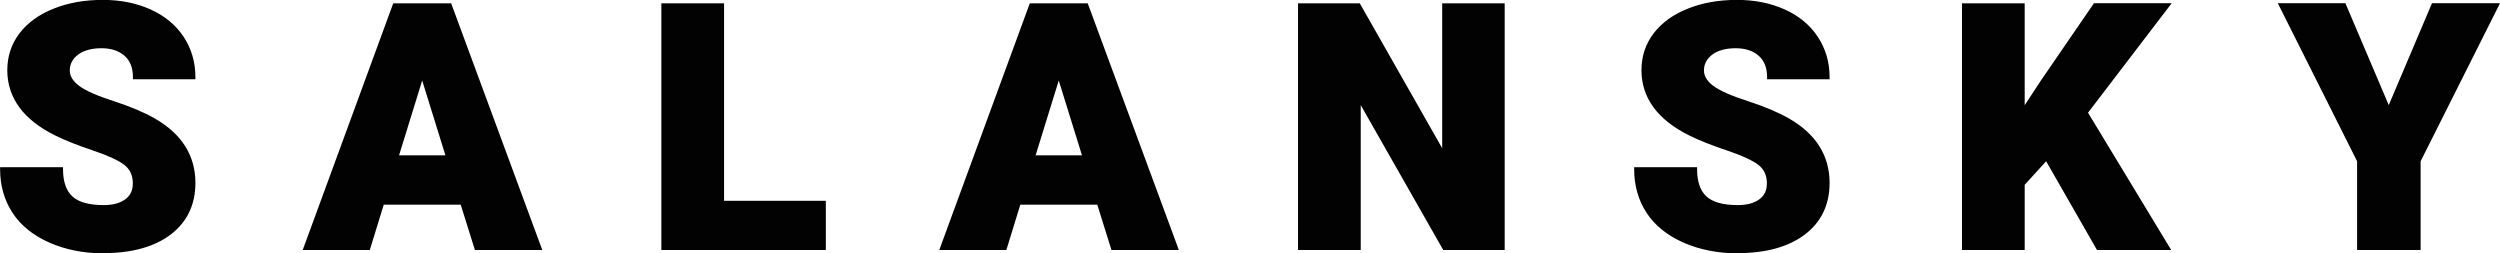
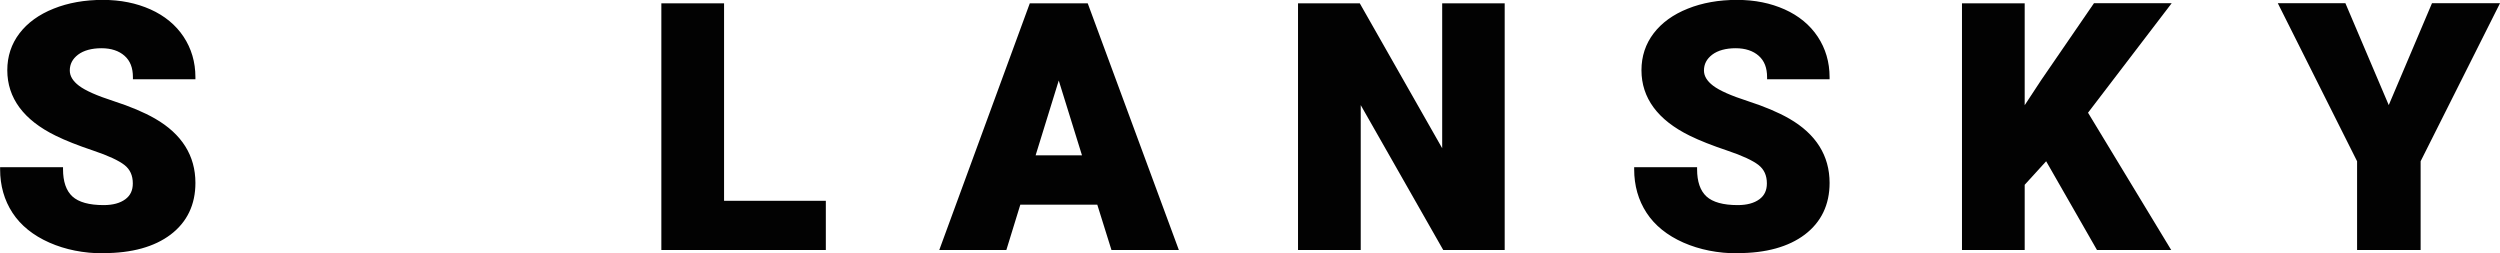
<svg xmlns="http://www.w3.org/2000/svg" id="Vrstva_2" data-name="Vrstva 2" viewBox="0 0 240 24.32">
  <defs>
    <style>
      .cls-1 {
        fill: #020202;
      }
    </style>
  </defs>
  <g id="Vrstva_1-2" data-name="Vrstva 1">
    <g>
      <path class="cls-1" d="M12.94,17.61c0-.82-.29-1.46-.87-1.92-.58-.46-1.6-.93-3.06-1.42-1.46-.49-2.65-.97-3.58-1.42C2.42,11.37.91,9.33.91,6.74c0-1.29.38-2.43,1.13-3.41.75-.99,1.81-1.75,3.19-2.3,1.38-.55,2.92-.82,4.64-.82s3.17.3,4.5.89c1.33.6,2.36,1.45,3.09,2.55.73,1.1,1.1,2.36,1.1,3.78h-5.59c0-.95-.29-1.68-.87-2.21-.58-.52-1.37-.78-2.36-.78s-1.79.22-2.37.66c-.58.44-.87,1-.87,1.69,0,.6.32,1.14.96,1.62.64.49,1.76.99,3.37,1.5,1.61.52,2.93,1.07,3.96,1.67,2.52,1.45,3.77,3.45,3.77,5.99,0,2.04-.77,3.63-2.3,4.8-1.53,1.16-3.64,1.74-6.31,1.74-1.89,0-3.59-.34-5.12-1.02-1.53-.68-2.68-1.6-3.45-2.78-.77-1.18-1.16-2.53-1.16-4.07h5.63c0,1.25.32,2.17.97,2.76.64.59,1.69.89,3.14.89.93,0,1.66-.2,2.2-.6.54-.4.81-.96.81-1.69" />
      <path class="cls-1" d="M.41,16.46c.03,1.41.41,2.67,1.12,3.75.75,1.14,1.88,2.05,3.36,2.71,1.5.66,3.19,1,5.04,1,2.62,0,4.7-.57,6.19-1.7,1.47-1.11,2.22-2.67,2.22-4.63,0-2.46-1.23-4.41-3.67-5.82-1.02-.59-2.34-1.14-3.92-1.65-1.62-.52-2.78-1.04-3.43-1.54-.69-.52-1.04-1.12-1.04-1.78,0-.75.32-1.37.95-1.85.61-.47,1.45-.71,2.5-.71s1.88.28,2.49.84c.58.52.89,1.25.93,2.15h5.19c-.03-1.29-.39-2.45-1.07-3.46-.71-1.06-1.72-1.9-3.01-2.48-1.29-.58-2.78-.88-4.41-.88s-3.21.27-4.56.81c-1.33.53-2.38,1.28-3.1,2.24-.72.95-1.08,2.05-1.08,3.29,0,2.49,1.48,4.49,4.41,5.92.91.45,2.11.93,3.56,1.41,1.5.5,2.52.98,3.12,1.46.63.5.95,1.2.95,2.08,0,.79-.3,1.41-.89,1.85-.57.43-1.35.64-2.32.64-1.5,0-2.6-.32-3.28-.94-.65-.6-1-1.5-1.03-2.7H.41ZM9.94,24.32c-1.91,0-3.66-.35-5.2-1.03-1.56-.69-2.75-1.65-3.54-2.86-.79-1.21-1.19-2.61-1.19-4.18v-.2h6.04v.2c0,1.18.3,2.06.9,2.61.6.55,1.61.83,3,.83.88,0,1.58-.19,2.08-.56.49-.36.72-.86.72-1.52,0-.76-.26-1.34-.79-1.76-.56-.44-1.57-.91-3-1.39-1.46-.49-2.68-.97-3.61-1.43C2.26,11.52.7,9.4.7,6.74c0-1.33.39-2.52,1.17-3.54.77-1.01,1.87-1.81,3.28-2.37,1.39-.56,2.98-.84,4.71-.84s3.23.31,4.58.91c1.36.61,2.43,1.49,3.18,2.62.75,1.13,1.14,2.44,1.14,3.89v.2h-6v-.2c0-.9-.26-1.57-.8-2.05-.54-.48-1.29-.73-2.22-.73s-1.71.21-2.25.62c-.53.41-.79.9-.79,1.52,0,.53.29,1.01.88,1.46.62.47,1.73.96,3.31,1.47,1.61.52,2.96,1.09,4,1.69,2.57,1.48,3.87,3.56,3.87,6.17,0,2.09-.8,3.76-2.38,4.96-1.56,1.18-3.73,1.78-6.44,1.78" />
-       <path class="cls-1" d="M38.04,15.12h5l-2.51-8.07-2.49,8.07ZM44.38,19.45h-7.69l-1.34,4.35h-5.99L37.89.52h5.27l8.6,23.27h-6.03l-1.36-4.35Z" />
-       <path class="cls-1" d="M38.31,14.91h4.45l-2.23-7.18-2.22,7.18ZM43.32,15.32h-5.56l2.77-8.97,2.79,8.97ZM45.89,23.59h5.58L43.02.73h-4.99l-8.39,22.86h5.55l1.34-4.35h7.99l1.36,4.35ZM52.06,24h-6.47l-1.36-4.35h-7.39l-1.34,4.35h-6.44L37.75.32h5.56l.05.13,8.7,23.55Z" />
      <polygon class="cls-1" points="69.31 19.48 79.08 19.48 79.08 23.8 63.7 23.8 63.7 .52 69.31 .52 69.31 19.48" />
      <path class="cls-1" d="M63.91,23.59h14.97v-3.91h-9.77V.73h-5.2v22.86ZM79.28,24h-15.79V.32h6.02v18.96h9.77v4.72Z" />
      <path class="cls-1" d="M99.14,15.12h5l-2.51-8.07-2.49,8.07ZM105.49,19.45h-7.69l-1.34,4.35h-5.99L99,.52h5.27l8.6,23.27h-6.03l-1.36-4.35Z" />
      <path class="cls-1" d="M99.42,14.91h4.45l-2.23-7.18-2.22,7.18ZM104.42,15.32h-5.56l2.77-8.97,2.79,8.97ZM107,23.59h5.58L104.13.73h-4.99l-8.39,22.86h5.55l1.34-4.35h7.99l1.36,4.35ZM113.17,24h-6.47l-1.36-4.35h-7.39l-1.34,4.35h-6.44L98.86.32h5.56l.05.13,8.7,23.55Z" />
      <polygon class="cls-1" points="144.25 23.8 138.67 23.8 130.42 9.32 130.42 23.8 124.81 23.8 124.81 .52 130.42 .52 138.65 15.01 138.65 .52 144.25 .52 144.25 23.8" />
      <path class="cls-1" d="M138.79,23.59h5.25V.73h-5.19v15.05l-8.55-15.05h-5.29v22.86h5.2v-15.05l8.57,15.05ZM144.45,24h-5.9l-7.92-13.91v13.91h-6.02V.32h5.93l7.91,13.91V.32h6v23.68Z" />
      <path class="cls-1" d="M169.83,17.61c0-.82-.29-1.46-.87-1.92-.58-.46-1.6-.93-3.06-1.42-1.46-.49-2.65-.97-3.58-1.42-3.02-1.48-4.52-3.52-4.52-6.11,0-1.29.38-2.43,1.13-3.41.75-.99,1.81-1.75,3.19-2.3,1.38-.55,2.92-.82,4.64-.82s3.17.3,4.5.89c1.33.6,2.36,1.45,3.09,2.55.73,1.1,1.1,2.36,1.1,3.78h-5.59c0-.95-.29-1.68-.87-2.21-.58-.52-1.37-.78-2.36-.78s-1.79.22-2.37.66c-.58.44-.87,1-.87,1.69,0,.6.32,1.14.96,1.62.64.49,1.76.99,3.37,1.5,1.61.52,2.93,1.07,3.96,1.67,2.51,1.45,3.77,3.45,3.77,5.99,0,2.04-.77,3.63-2.3,4.8-1.53,1.16-3.64,1.74-6.31,1.74-1.89,0-3.59-.34-5.12-1.02-1.53-.68-2.68-1.6-3.45-2.78-.77-1.18-1.16-2.53-1.16-4.07h5.63c0,1.25.32,2.17.97,2.76.64.59,1.69.89,3.14.89.93,0,1.66-.2,2.2-.6.54-.4.81-.96.81-1.69" />
      <path class="cls-1" d="M157.3,16.46c.03,1.41.41,2.67,1.12,3.75.75,1.14,1.88,2.05,3.36,2.71,1.5.66,3.19,1,5.04,1,2.62,0,4.7-.57,6.19-1.7,1.47-1.11,2.22-2.67,2.22-4.63,0-2.46-1.23-4.41-3.67-5.82-1.02-.59-2.34-1.14-3.92-1.65-1.62-.52-2.78-1.04-3.43-1.54-.69-.52-1.04-1.12-1.04-1.78,0-.75.32-1.37.95-1.85.62-.47,1.46-.71,2.5-.71s1.88.28,2.49.84c.58.52.89,1.24.93,2.15h5.19c-.03-1.29-.39-2.45-1.07-3.46-.71-1.06-1.72-1.9-3.01-2.48-1.29-.58-2.78-.88-4.41-.88s-3.21.27-4.56.81c-1.33.53-2.38,1.28-3.1,2.24-.72.95-1.08,2.05-1.08,3.29,0,2.49,1.48,4.48,4.41,5.92.91.45,2.11.93,3.56,1.41,1.5.5,2.52.98,3.12,1.46.63.5.95,1.2.95,2.08,0,.79-.3,1.41-.89,1.85-.57.43-1.35.64-2.32.64-1.5,0-2.6-.32-3.28-.94-.65-.6-1-1.5-1.03-2.7h-5.22ZM166.82,24.32c-1.91,0-3.66-.35-5.21-1.03-1.56-.69-2.75-1.65-3.54-2.86-.79-1.21-1.19-2.61-1.19-4.18v-.2h6.04v.2c0,1.18.3,2.06.9,2.61.6.55,1.61.83,3,.83.88,0,1.58-.19,2.08-.56.49-.36.72-.86.72-1.52,0-.76-.26-1.34-.79-1.76-.56-.44-1.57-.91-3-1.39-1.46-.49-2.68-.97-3.61-1.43-3.08-1.51-4.64-3.63-4.64-6.29,0-1.33.39-2.52,1.17-3.54.77-1.01,1.87-1.81,3.28-2.37,1.39-.56,2.98-.84,4.71-.84s3.23.31,4.58.91c1.36.61,2.43,1.49,3.18,2.62.75,1.13,1.14,2.44,1.14,3.89v.2h-6v-.2c0-.9-.26-1.57-.8-2.05-.54-.48-1.29-.73-2.22-.73s-1.71.21-2.25.62c-.53.41-.79.9-.79,1.52,0,.53.29,1.01.88,1.46.62.47,1.73.96,3.31,1.47,1.61.52,2.96,1.09,4,1.69,2.57,1.48,3.87,3.56,3.87,6.17,0,2.09-.8,3.76-2.38,4.96-1.56,1.18-3.73,1.78-6.44,1.78" />
      <polygon class="cls-1" points="196.47 15.13 194.17 17.66 194.17 23.8 188.56 23.8 188.56 .52 194.17 .52 194.17 10.78 196.12 7.83 201.14 .52 208.07 .52 200.21 10.82 208.07 23.8 201.42 23.8 196.47 15.13" />
      <path class="cls-1" d="M201.54,23.59h6.17l-7.75-12.79.08-.11,7.61-9.96h-6.41l-4.96,7.22-2.32,3.52V.73h-5.2v22.86h5.2v-6.01l2.55-2.79,5.03,8.8ZM208.44,24h-7.13l-4.88-8.52-2.06,2.26v6.26h-6.02V.32h6.02v9.78l1.57-2.39,5.08-7.4h7.46l-8.03,10.51,7.98,13.17Z" />
      <polygon class="cls-1" points="229.33 10.63 233.61 .52 239.67 .52 232.17 15.44 232.17 23.8 226.48 23.8 226.48 15.44 219 .52 225.03 .52 229.33 10.63" />
-       <path class="cls-1" d="M226.69,23.59h5.28l.02-8.25,7.35-14.62h-5.59l-4.42,10.42-4.43-10.42h-5.56l7.35,14.71v8.16ZM232.38,24h-6.1v-8.52l-7.61-15.17h6.49l.05.12,4.11,9.66,4.15-9.78h6.53l-7.62,15.17v8.52Z" />
+       <path class="cls-1" d="M226.69,23.59h5.28l.02-8.25,7.35-14.62h-5.59l-4.42,10.42-4.43-10.42h-5.56l7.35,14.71v8.16M232.38,24h-6.1v-8.52l-7.61-15.17h6.49l.05.12,4.11,9.66,4.15-9.78h6.53l-7.62,15.17v8.52Z" />
    </g>
  </g>
</svg>